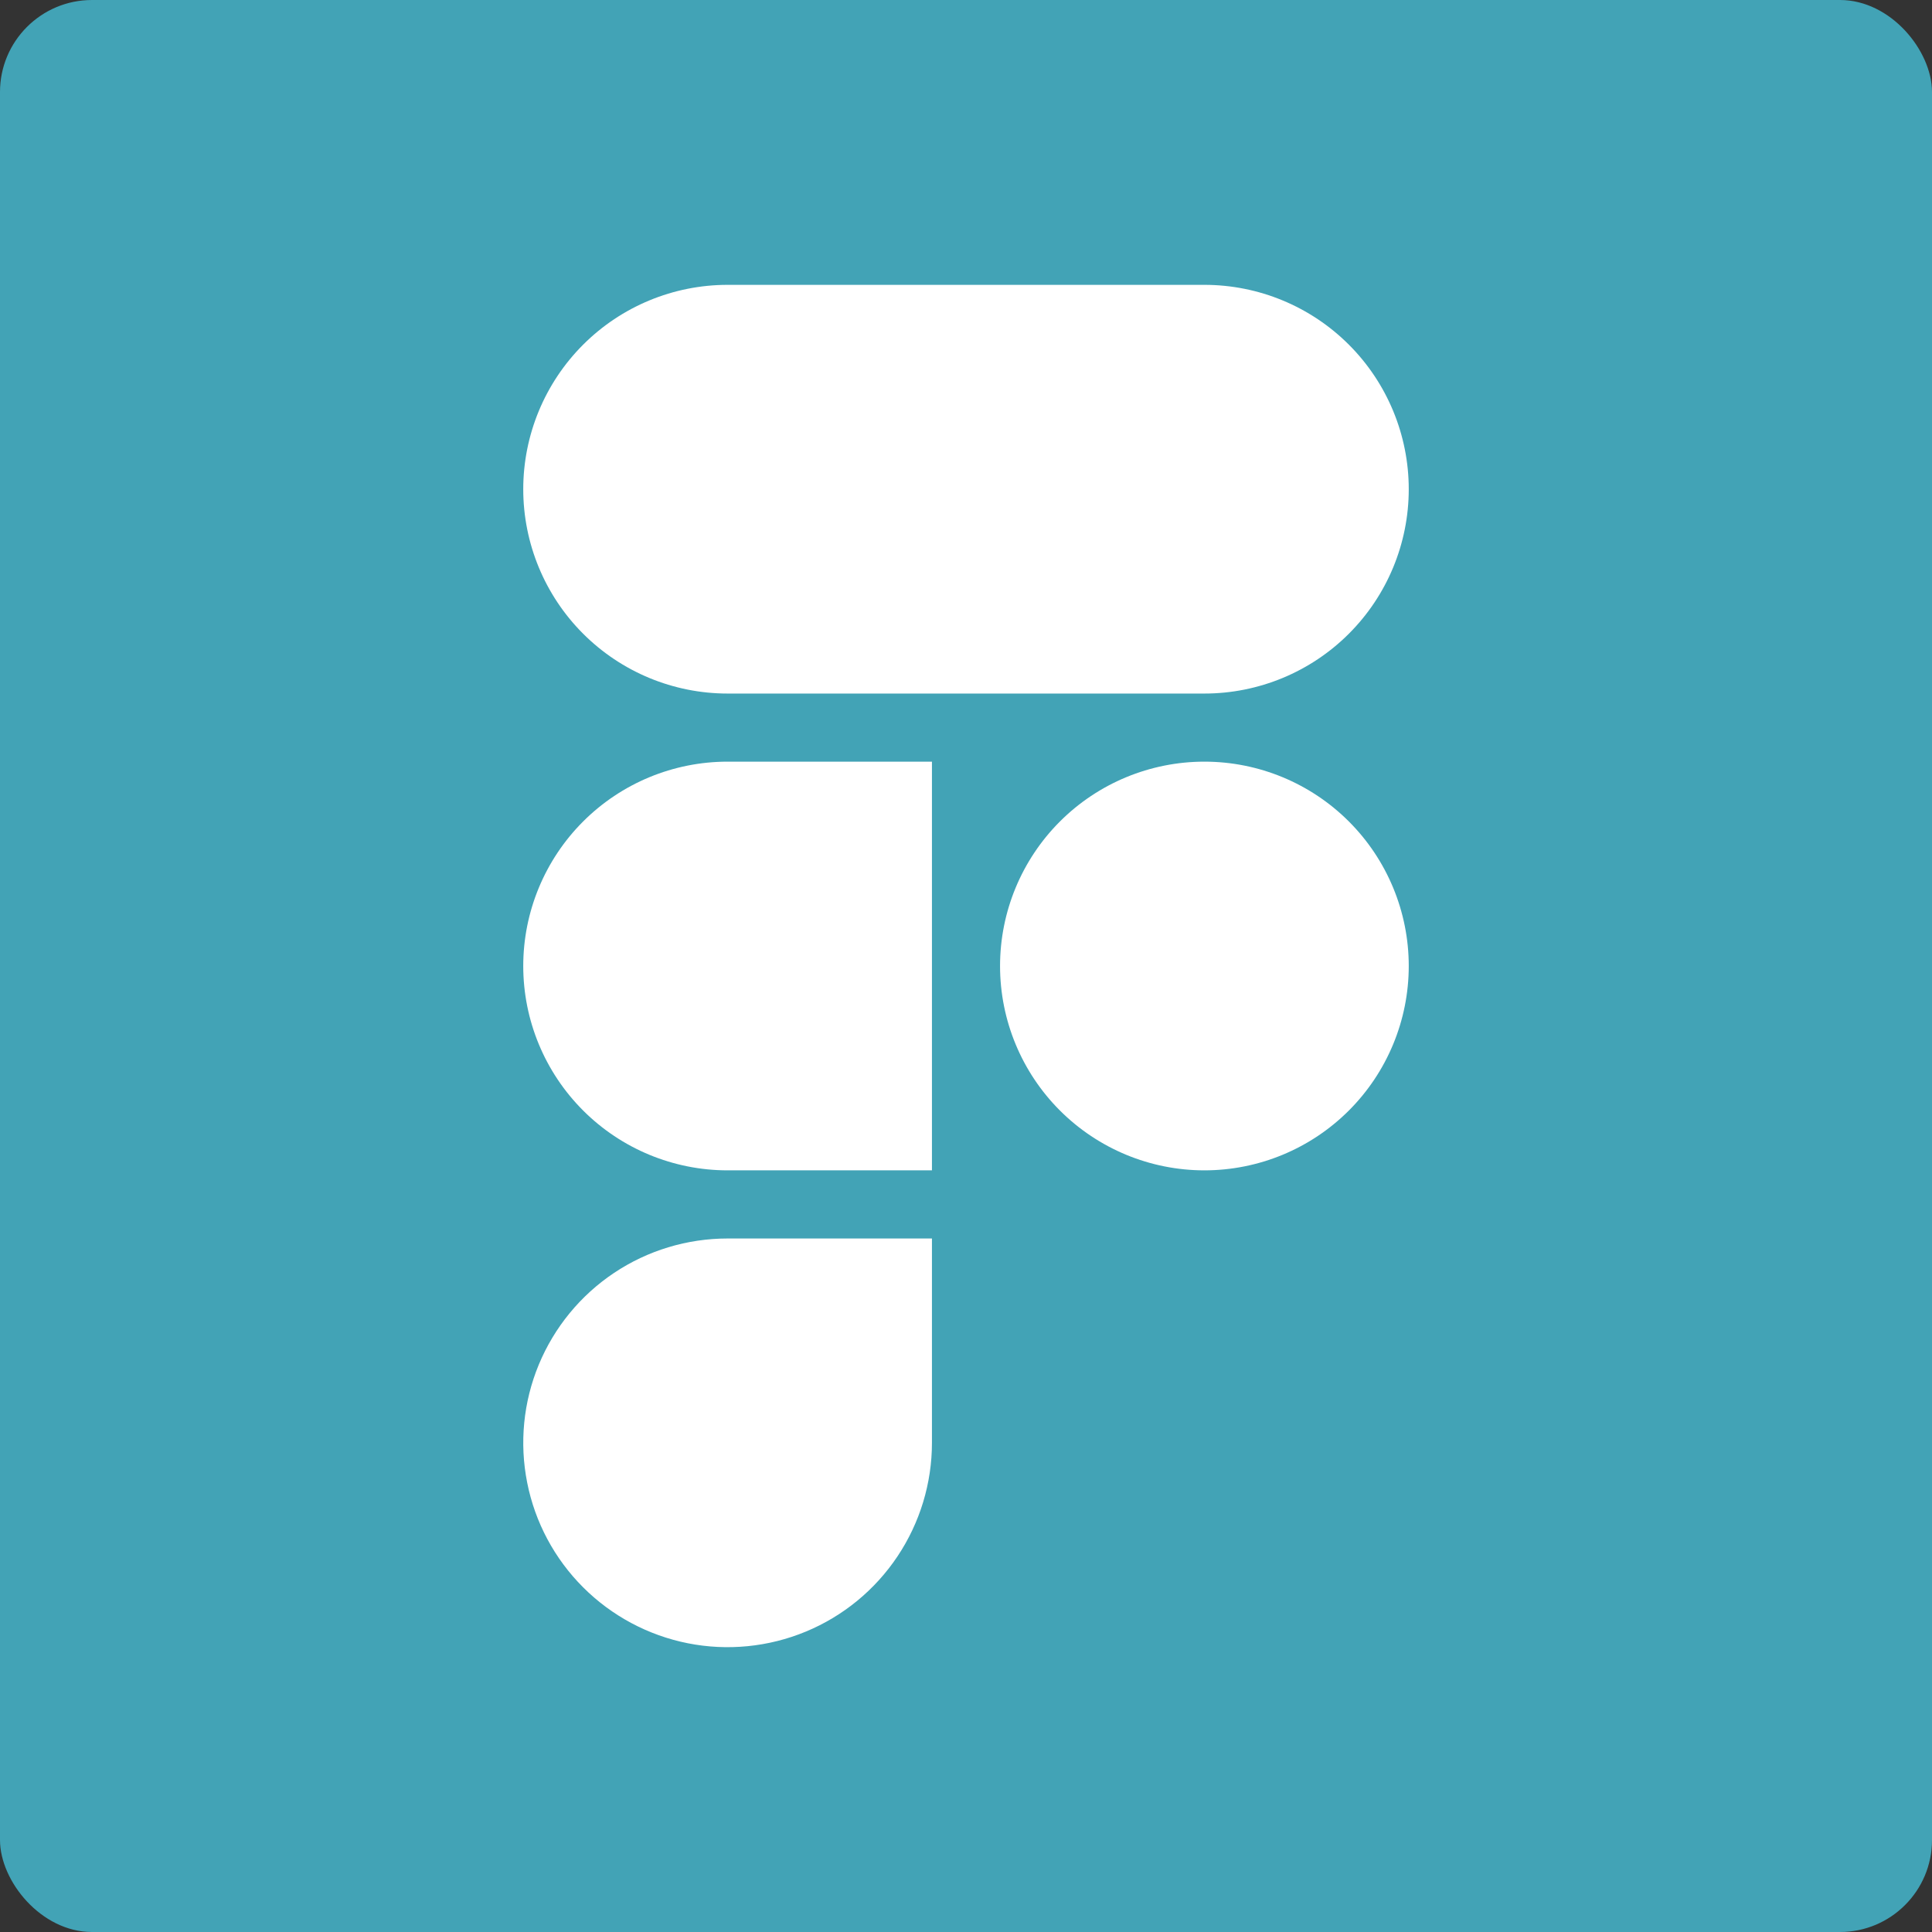
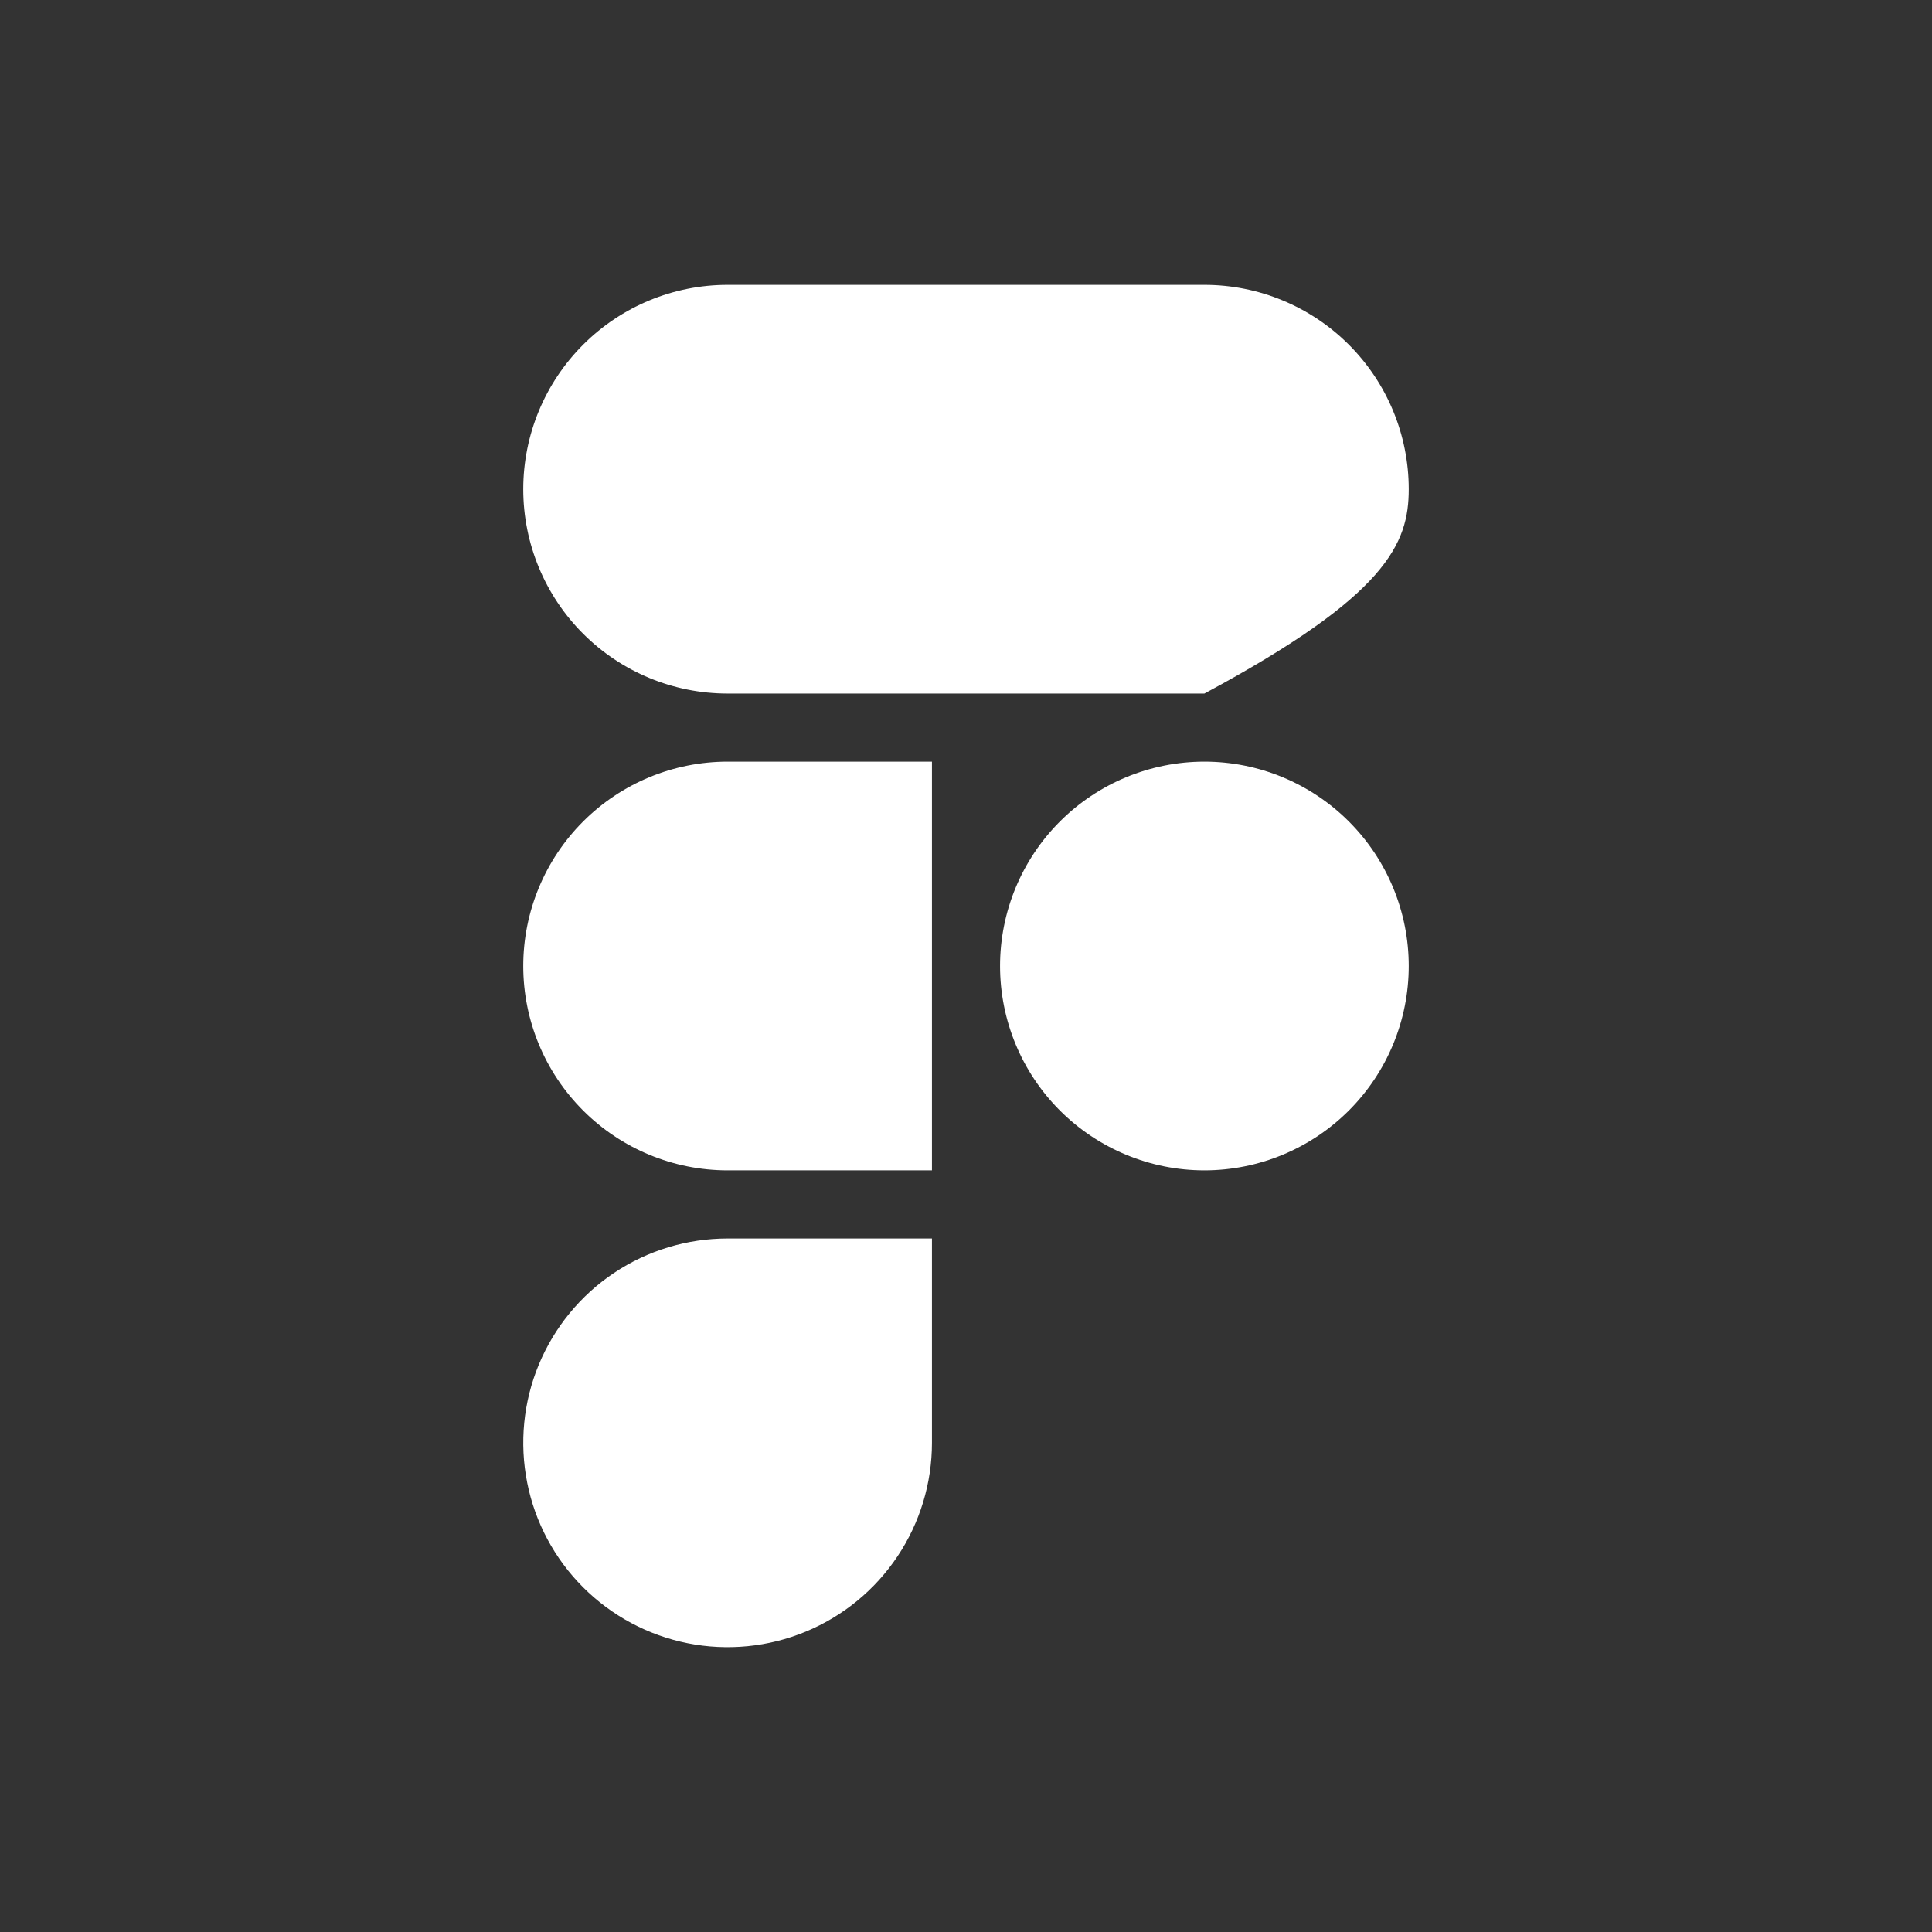
<svg xmlns="http://www.w3.org/2000/svg" width="48" height="48" viewBox="0 0 48 48" fill="none">
  <rect x="0" y="0" width="48" height="48" fill="#333333" stroke="none" />
-   <rect width="48" height="48" rx="2.286" fill="#42A3B6" />
-   <path d="M18.077 7.077C16.73 7.077 15.439 7.612 14.487 8.564C13.535 9.516 13 10.808 13 12.154C13 13.501 13.535 14.792 14.487 15.744C15.439 16.696 16.73 17.231 18.077 17.231H29.923C31.27 17.231 32.561 16.696 33.513 15.744C34.465 14.792 35 13.501 35 12.154C35 10.808 34.465 9.516 33.513 8.564C32.561 7.612 31.27 7.077 29.923 7.077H18.077ZM29.923 18.923C28.577 18.923 27.285 19.458 26.333 20.41C25.381 21.362 24.846 22.654 24.846 24C24.846 25.347 25.381 26.638 26.333 27.59C27.285 28.542 28.577 29.077 29.923 29.077C31.27 29.077 32.561 28.542 33.513 27.59C34.465 26.638 35 25.347 35 24C35 22.654 34.465 21.362 33.513 20.41C32.561 19.458 31.27 18.923 29.923 18.923ZM13 24C13 22.654 13.535 21.362 14.487 20.41C15.439 19.458 16.73 18.923 18.077 18.923H23.154V29.077H18.077C16.73 29.077 15.439 28.542 14.487 27.59C13.535 26.638 13 25.347 13 24ZM18.077 30.77C17.073 30.77 16.091 31.067 15.256 31.625C14.421 32.183 13.771 32.976 13.386 33.904C13.002 34.831 12.902 35.852 13.098 36.837C13.293 37.822 13.777 38.726 14.487 39.436C15.197 40.146 16.102 40.63 17.087 40.826C18.071 41.022 19.092 40.921 20.02 40.537C20.948 40.153 21.74 39.502 22.298 38.667C22.856 37.832 23.154 36.85 23.154 35.846V30.77H18.077Z" fill="white" />
+   <path d="M18.077 7.077C16.73 7.077 15.439 7.612 14.487 8.564C13.535 9.516 13 10.808 13 12.154C13 13.501 13.535 14.792 14.487 15.744C15.439 16.696 16.73 17.231 18.077 17.231H29.923C34.465 14.792 35 13.501 35 12.154C35 10.808 34.465 9.516 33.513 8.564C32.561 7.612 31.27 7.077 29.923 7.077H18.077ZM29.923 18.923C28.577 18.923 27.285 19.458 26.333 20.41C25.381 21.362 24.846 22.654 24.846 24C24.846 25.347 25.381 26.638 26.333 27.59C27.285 28.542 28.577 29.077 29.923 29.077C31.27 29.077 32.561 28.542 33.513 27.59C34.465 26.638 35 25.347 35 24C35 22.654 34.465 21.362 33.513 20.41C32.561 19.458 31.27 18.923 29.923 18.923ZM13 24C13 22.654 13.535 21.362 14.487 20.41C15.439 19.458 16.73 18.923 18.077 18.923H23.154V29.077H18.077C16.73 29.077 15.439 28.542 14.487 27.59C13.535 26.638 13 25.347 13 24ZM18.077 30.77C17.073 30.77 16.091 31.067 15.256 31.625C14.421 32.183 13.771 32.976 13.386 33.904C13.002 34.831 12.902 35.852 13.098 36.837C13.293 37.822 13.777 38.726 14.487 39.436C15.197 40.146 16.102 40.63 17.087 40.826C18.071 41.022 19.092 40.921 20.02 40.537C20.948 40.153 21.74 39.502 22.298 38.667C22.856 37.832 23.154 36.85 23.154 35.846V30.77H18.077Z" fill="white" />
</svg>